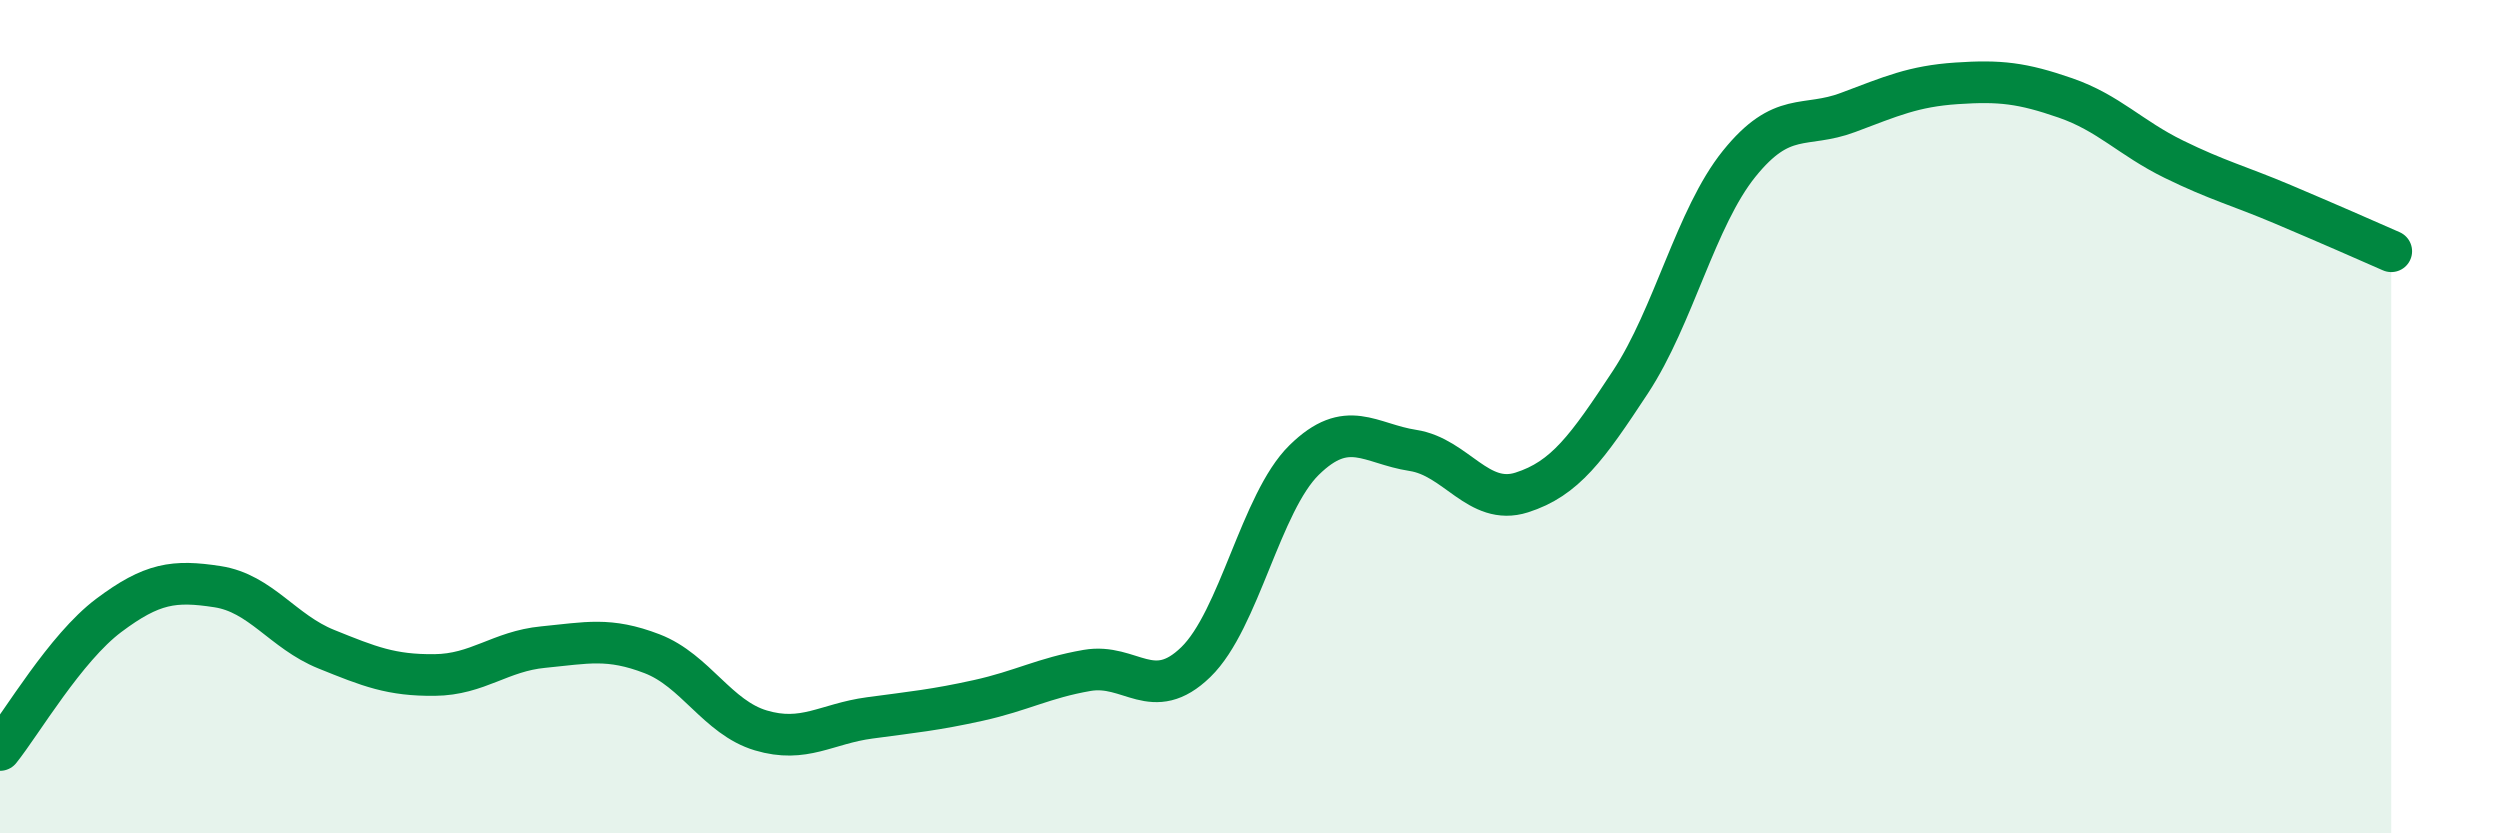
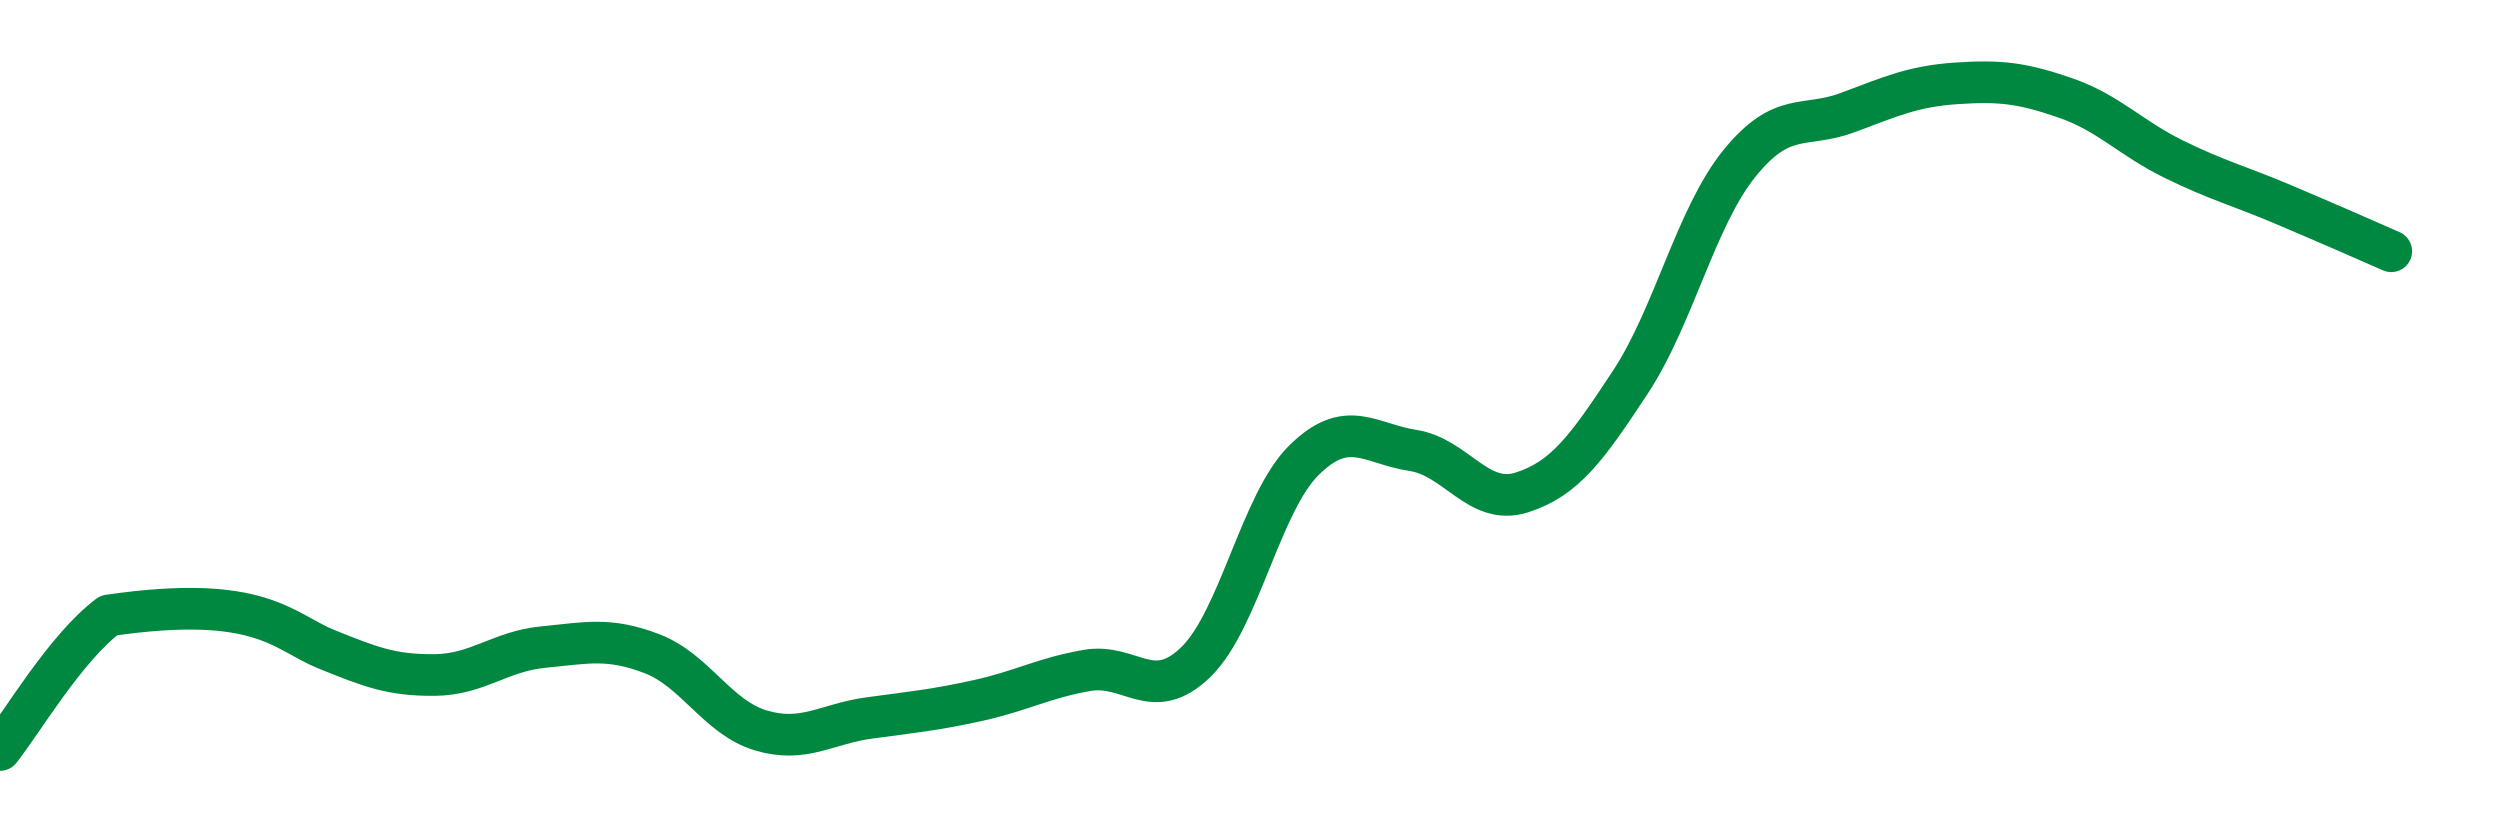
<svg xmlns="http://www.w3.org/2000/svg" width="60" height="20" viewBox="0 0 60 20">
-   <path d="M 0,18 C 0.52,17.35 1.57,15.55 2.61,14.77 C 3.65,13.99 4.18,13.92 5.22,14.08 C 6.26,14.24 6.79,15.16 7.83,15.58 C 8.87,16 9.39,16.21 10.43,16.2 C 11.47,16.19 12,15.63 13.04,15.53 C 14.08,15.43 14.61,15.29 15.65,15.69 C 16.69,16.09 17.22,17.22 18.26,17.53 C 19.3,17.84 19.83,17.37 20.87,17.23 C 21.91,17.09 22.44,17.04 23.48,16.81 C 24.52,16.58 25.05,16.27 26.09,16.09 C 27.13,15.91 27.66,16.9 28.7,15.89 C 29.74,14.88 30.26,12.06 31.3,11.04 C 32.34,10.02 32.87,10.65 33.91,10.81 C 34.95,10.97 35.48,12.15 36.52,11.82 C 37.56,11.49 38.09,10.75 39.13,9.17 C 40.17,7.59 40.7,5.22 41.74,3.93 C 42.78,2.64 43.31,3.09 44.35,2.7 C 45.39,2.31 45.92,2.07 46.96,2 C 48,1.93 48.53,1.99 49.57,2.35 C 50.61,2.71 51.13,3.31 52.17,3.82 C 53.21,4.33 53.74,4.46 54.78,4.9 C 55.82,5.34 56.87,5.8 57.39,6.03L57.39 20L0 20Z" fill="#008740" opacity="0.1" stroke-linecap="round" stroke-linejoin="round" />
-   <path d="M 0,18 C 0.52,17.35 1.57,15.55 2.61,14.77 C 3.65,13.99 4.18,13.92 5.22,14.08 C 6.26,14.24 6.79,15.16 7.83,15.58 C 8.87,16 9.39,16.21 10.43,16.2 C 11.47,16.19 12,15.63 13.04,15.53 C 14.08,15.43 14.61,15.29 15.65,15.69 C 16.69,16.09 17.22,17.22 18.26,17.53 C 19.3,17.84 19.83,17.37 20.87,17.23 C 21.91,17.09 22.44,17.04 23.48,16.81 C 24.52,16.58 25.05,16.27 26.09,16.09 C 27.13,15.91 27.66,16.9 28.7,15.89 C 29.74,14.88 30.26,12.06 31.3,11.04 C 32.34,10.02 32.87,10.65 33.91,10.81 C 34.95,10.97 35.48,12.15 36.52,11.82 C 37.56,11.49 38.09,10.75 39.13,9.17 C 40.17,7.59 40.7,5.22 41.74,3.93 C 42.78,2.64 43.31,3.09 44.35,2.7 C 45.39,2.31 45.92,2.07 46.96,2 C 48,1.93 48.53,1.99 49.57,2.35 C 50.61,2.71 51.13,3.31 52.17,3.82 C 53.21,4.33 53.74,4.46 54.78,4.9 C 55.82,5.34 56.87,5.8 57.39,6.03" stroke="#008740" stroke-width="1" fill="none" stroke-linecap="round" stroke-linejoin="round" />
+   <path d="M 0,18 C 0.52,17.35 1.57,15.55 2.61,14.77 C 6.26,14.24 6.79,15.16 7.83,15.58 C 8.87,16 9.39,16.21 10.43,16.2 C 11.47,16.19 12,15.63 13.04,15.53 C 14.08,15.43 14.61,15.29 15.65,15.69 C 16.69,16.09 17.22,17.22 18.26,17.53 C 19.3,17.84 19.83,17.37 20.87,17.23 C 21.91,17.09 22.44,17.04 23.48,16.81 C 24.52,16.58 25.05,16.27 26.09,16.09 C 27.13,15.91 27.66,16.9 28.7,15.89 C 29.74,14.88 30.26,12.06 31.3,11.04 C 32.34,10.02 32.87,10.65 33.91,10.81 C 34.95,10.97 35.48,12.15 36.52,11.82 C 37.56,11.49 38.09,10.75 39.13,9.17 C 40.17,7.59 40.7,5.22 41.74,3.93 C 42.78,2.64 43.31,3.09 44.35,2.7 C 45.39,2.31 45.92,2.07 46.96,2 C 48,1.93 48.53,1.99 49.57,2.35 C 50.61,2.71 51.13,3.31 52.17,3.82 C 53.21,4.33 53.74,4.46 54.78,4.9 C 55.82,5.34 56.87,5.8 57.39,6.03" stroke="#008740" stroke-width="1" fill="none" stroke-linecap="round" stroke-linejoin="round" />
</svg>